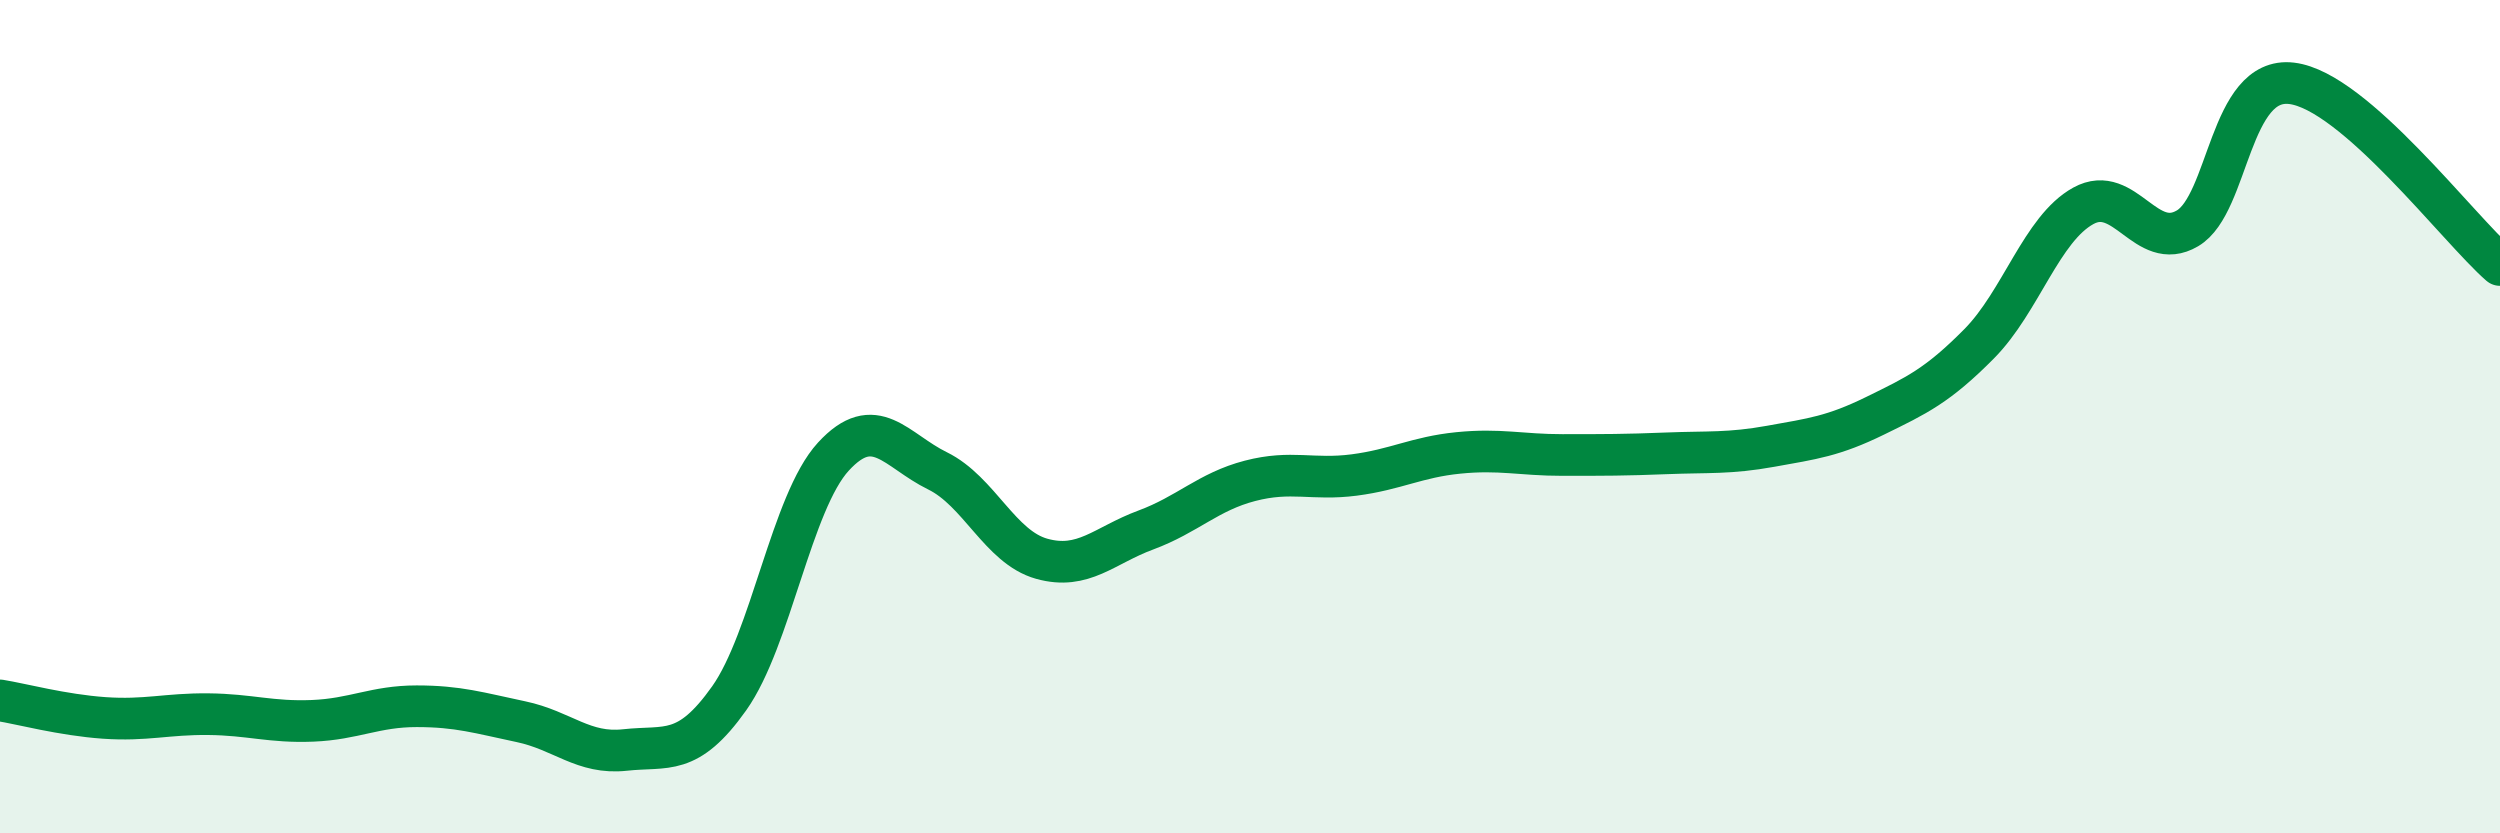
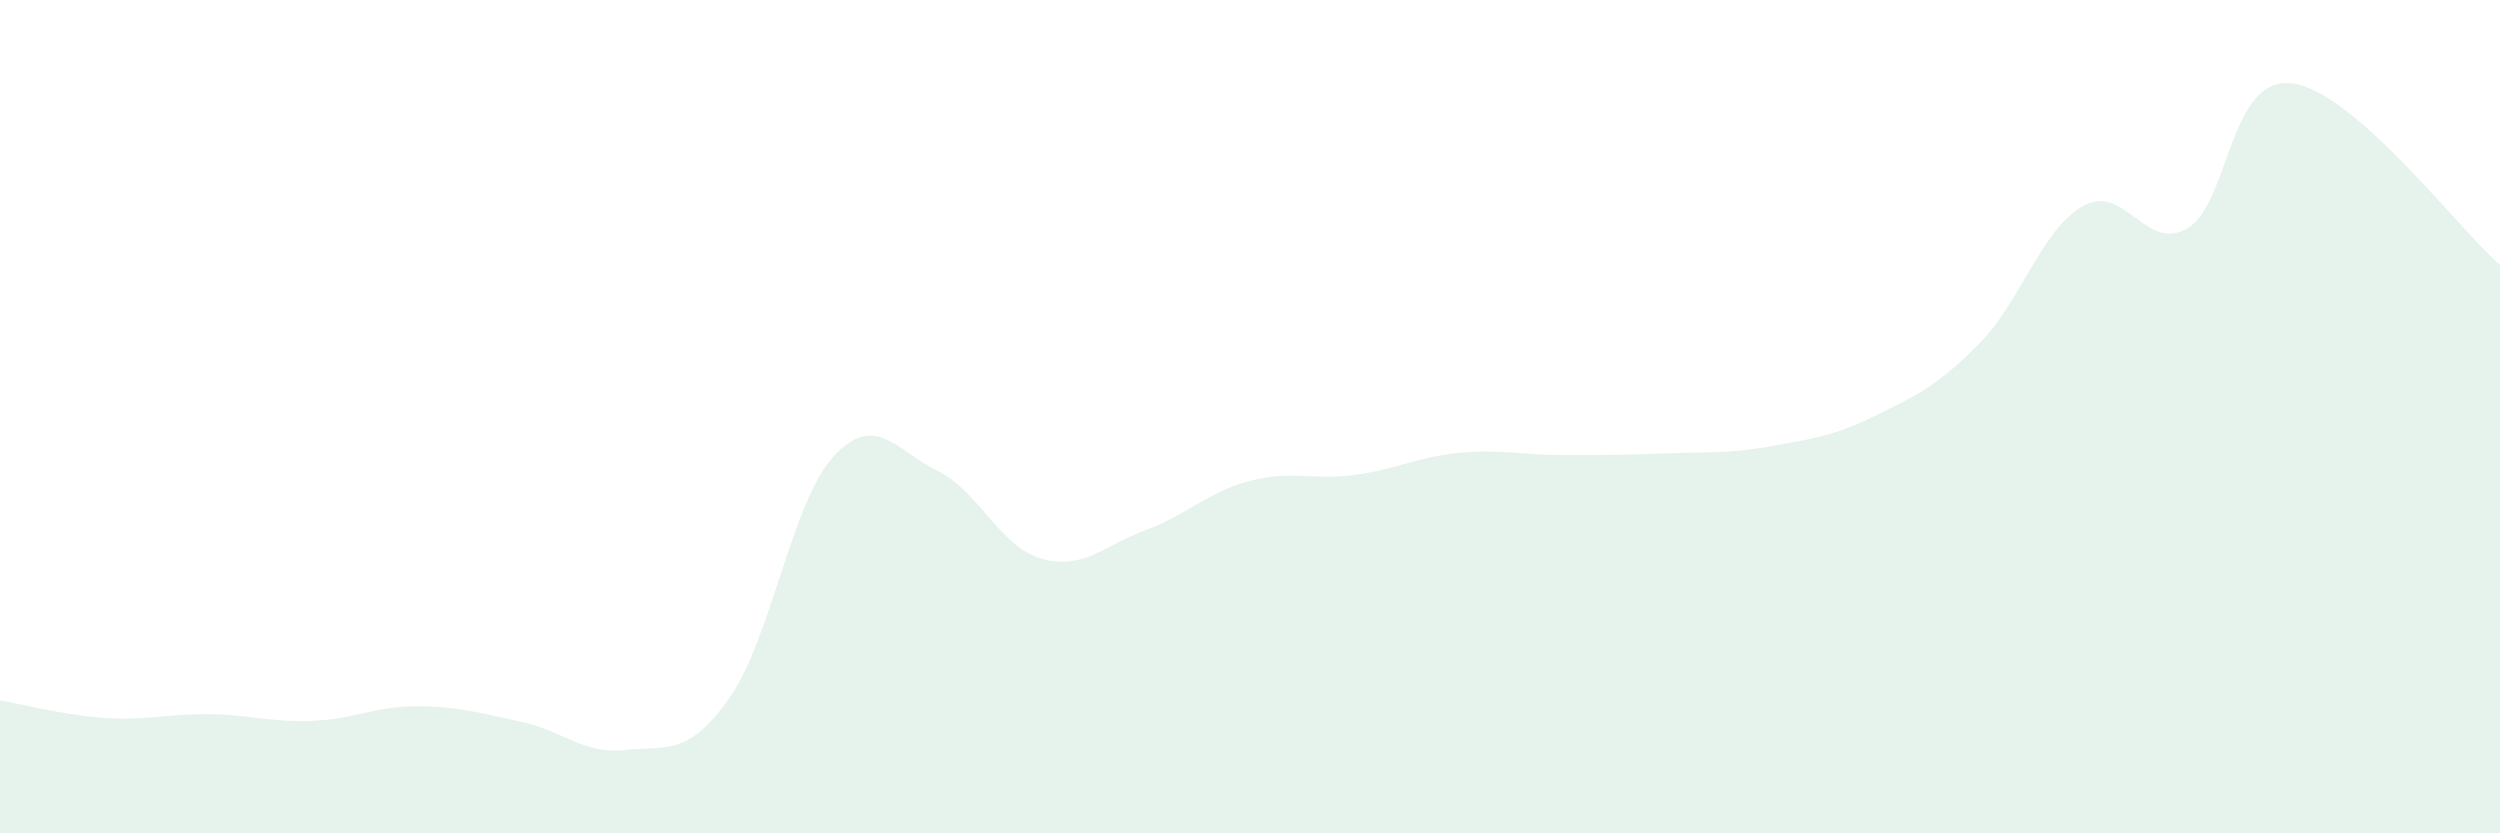
<svg xmlns="http://www.w3.org/2000/svg" width="60" height="20" viewBox="0 0 60 20">
  <path d="M 0,16.81 C 0.5,16.89 1.5,17.16 2.5,17.23 C 3.5,17.3 4,17.13 5,17.14 C 6,17.15 6.5,17.34 7.5,17.3 C 8.5,17.26 9,16.95 10,16.95 C 11,16.95 11.5,17.11 12.5,17.32 C 13.5,17.53 14,18.11 15,18 C 16,17.89 16.5,18.17 17.5,16.76 C 18.5,15.35 19,12.05 20,10.96 C 21,9.87 21.5,10.81 22.5,11.3 C 23.5,11.79 24,13.13 25,13.41 C 26,13.69 26.5,13.09 27.5,12.72 C 28.5,12.35 29,11.8 30,11.54 C 31,11.28 31.5,11.53 32.5,11.4 C 33.5,11.27 34,10.97 35,10.87 C 36,10.77 36.5,10.92 37.5,10.92 C 38.5,10.92 39,10.92 40,10.88 C 41,10.84 41.5,10.89 42.5,10.71 C 43.5,10.53 44,10.47 45,9.98 C 46,9.49 46.5,9.26 47.5,8.25 C 48.5,7.24 49,5.49 50,4.94 C 51,4.39 51.5,6.07 52.5,5.48 C 53.5,4.89 53.5,1.82 55,2 C 56.5,2.18 59,5.49 60,6.36L60 20L0 20Z" fill="#008740" opacity="0.1" stroke-linecap="round" stroke-linejoin="round" />
-   <path d="M 0,16.81 C 0.5,16.89 1.5,17.16 2.5,17.23 C 3.5,17.3 4,17.13 5,17.14 C 6,17.15 6.5,17.34 7.5,17.3 C 8.5,17.26 9,16.95 10,16.95 C 11,16.95 11.5,17.11 12.5,17.32 C 13.5,17.53 14,18.11 15,18 C 16,17.89 16.5,18.17 17.5,16.76 C 18.5,15.35 19,12.05 20,10.96 C 21,9.87 21.5,10.81 22.5,11.3 C 23.5,11.79 24,13.13 25,13.41 C 26,13.69 26.5,13.09 27.5,12.72 C 28.5,12.35 29,11.8 30,11.54 C 31,11.28 31.5,11.53 32.5,11.4 C 33.5,11.27 34,10.97 35,10.87 C 36,10.77 36.5,10.92 37.5,10.92 C 38.5,10.92 39,10.92 40,10.88 C 41,10.84 41.5,10.89 42.5,10.71 C 43.5,10.53 44,10.47 45,9.98 C 46,9.49 46.5,9.26 47.5,8.25 C 48.5,7.24 49,5.49 50,4.94 C 51,4.39 51.5,6.07 52.5,5.48 C 53.5,4.89 53.5,1.82 55,2 C 56.5,2.18 59,5.49 60,6.36" stroke="#008740" stroke-width="1" fill="none" stroke-linecap="round" stroke-linejoin="round" />
</svg>